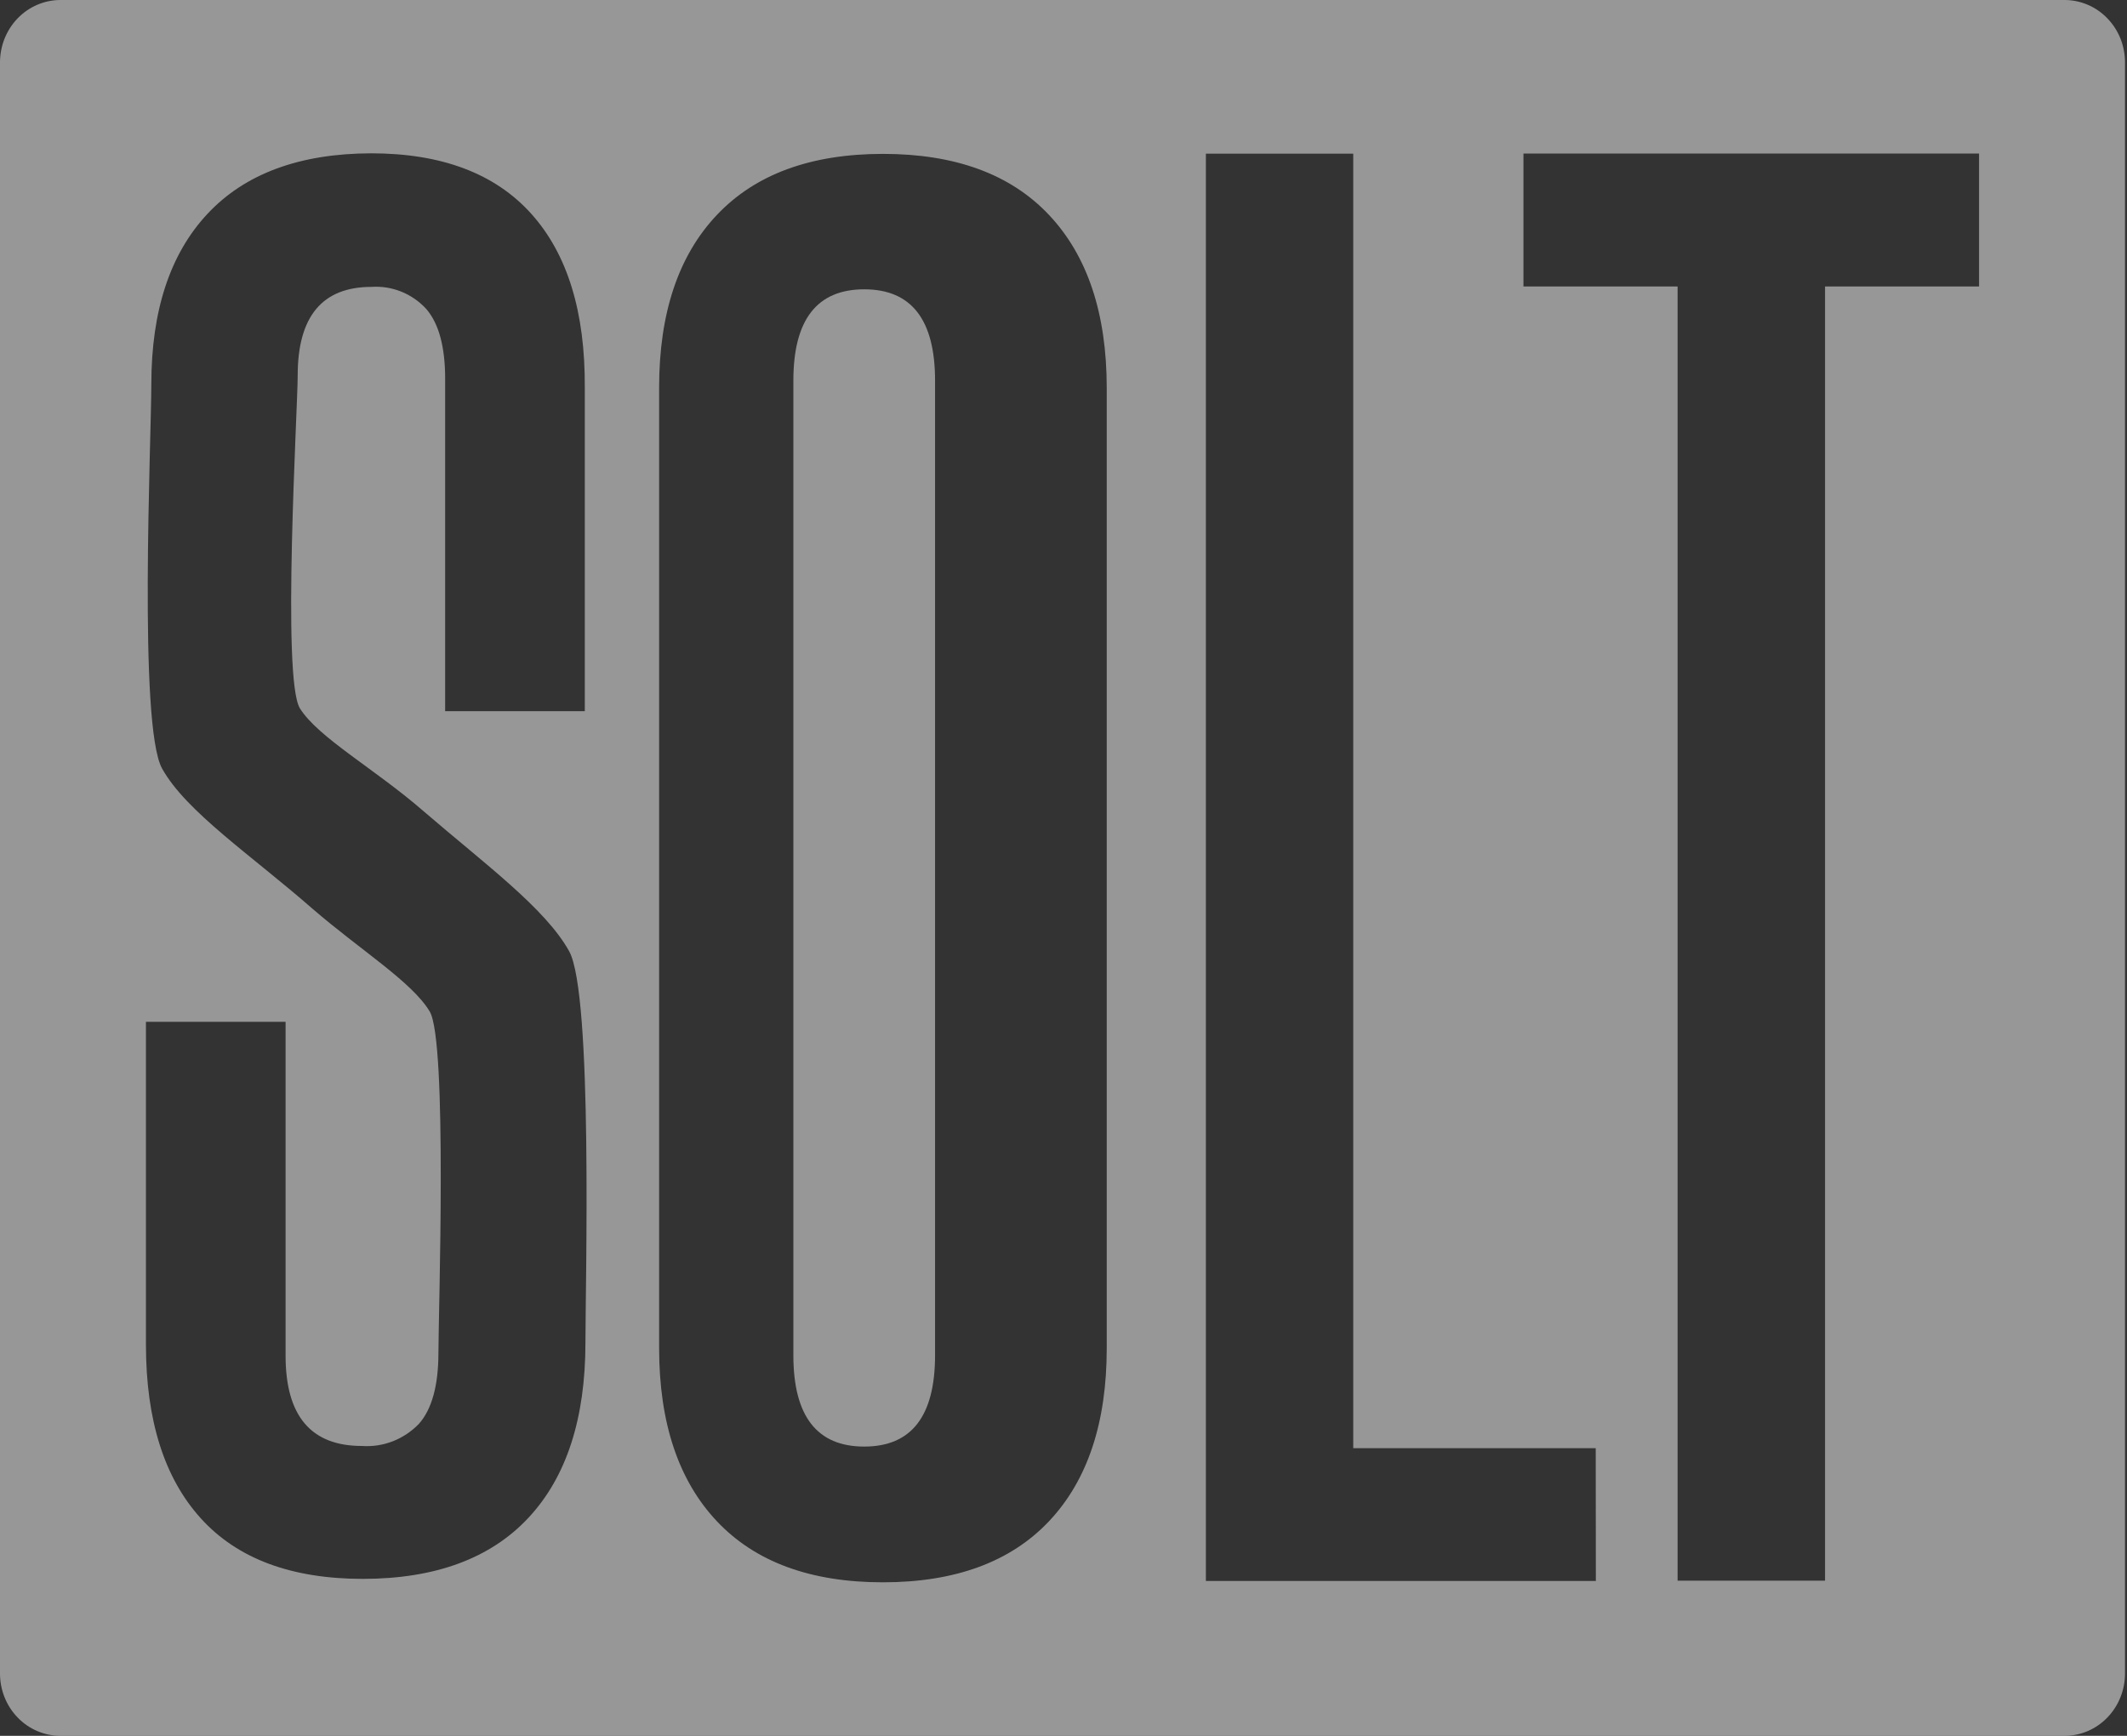
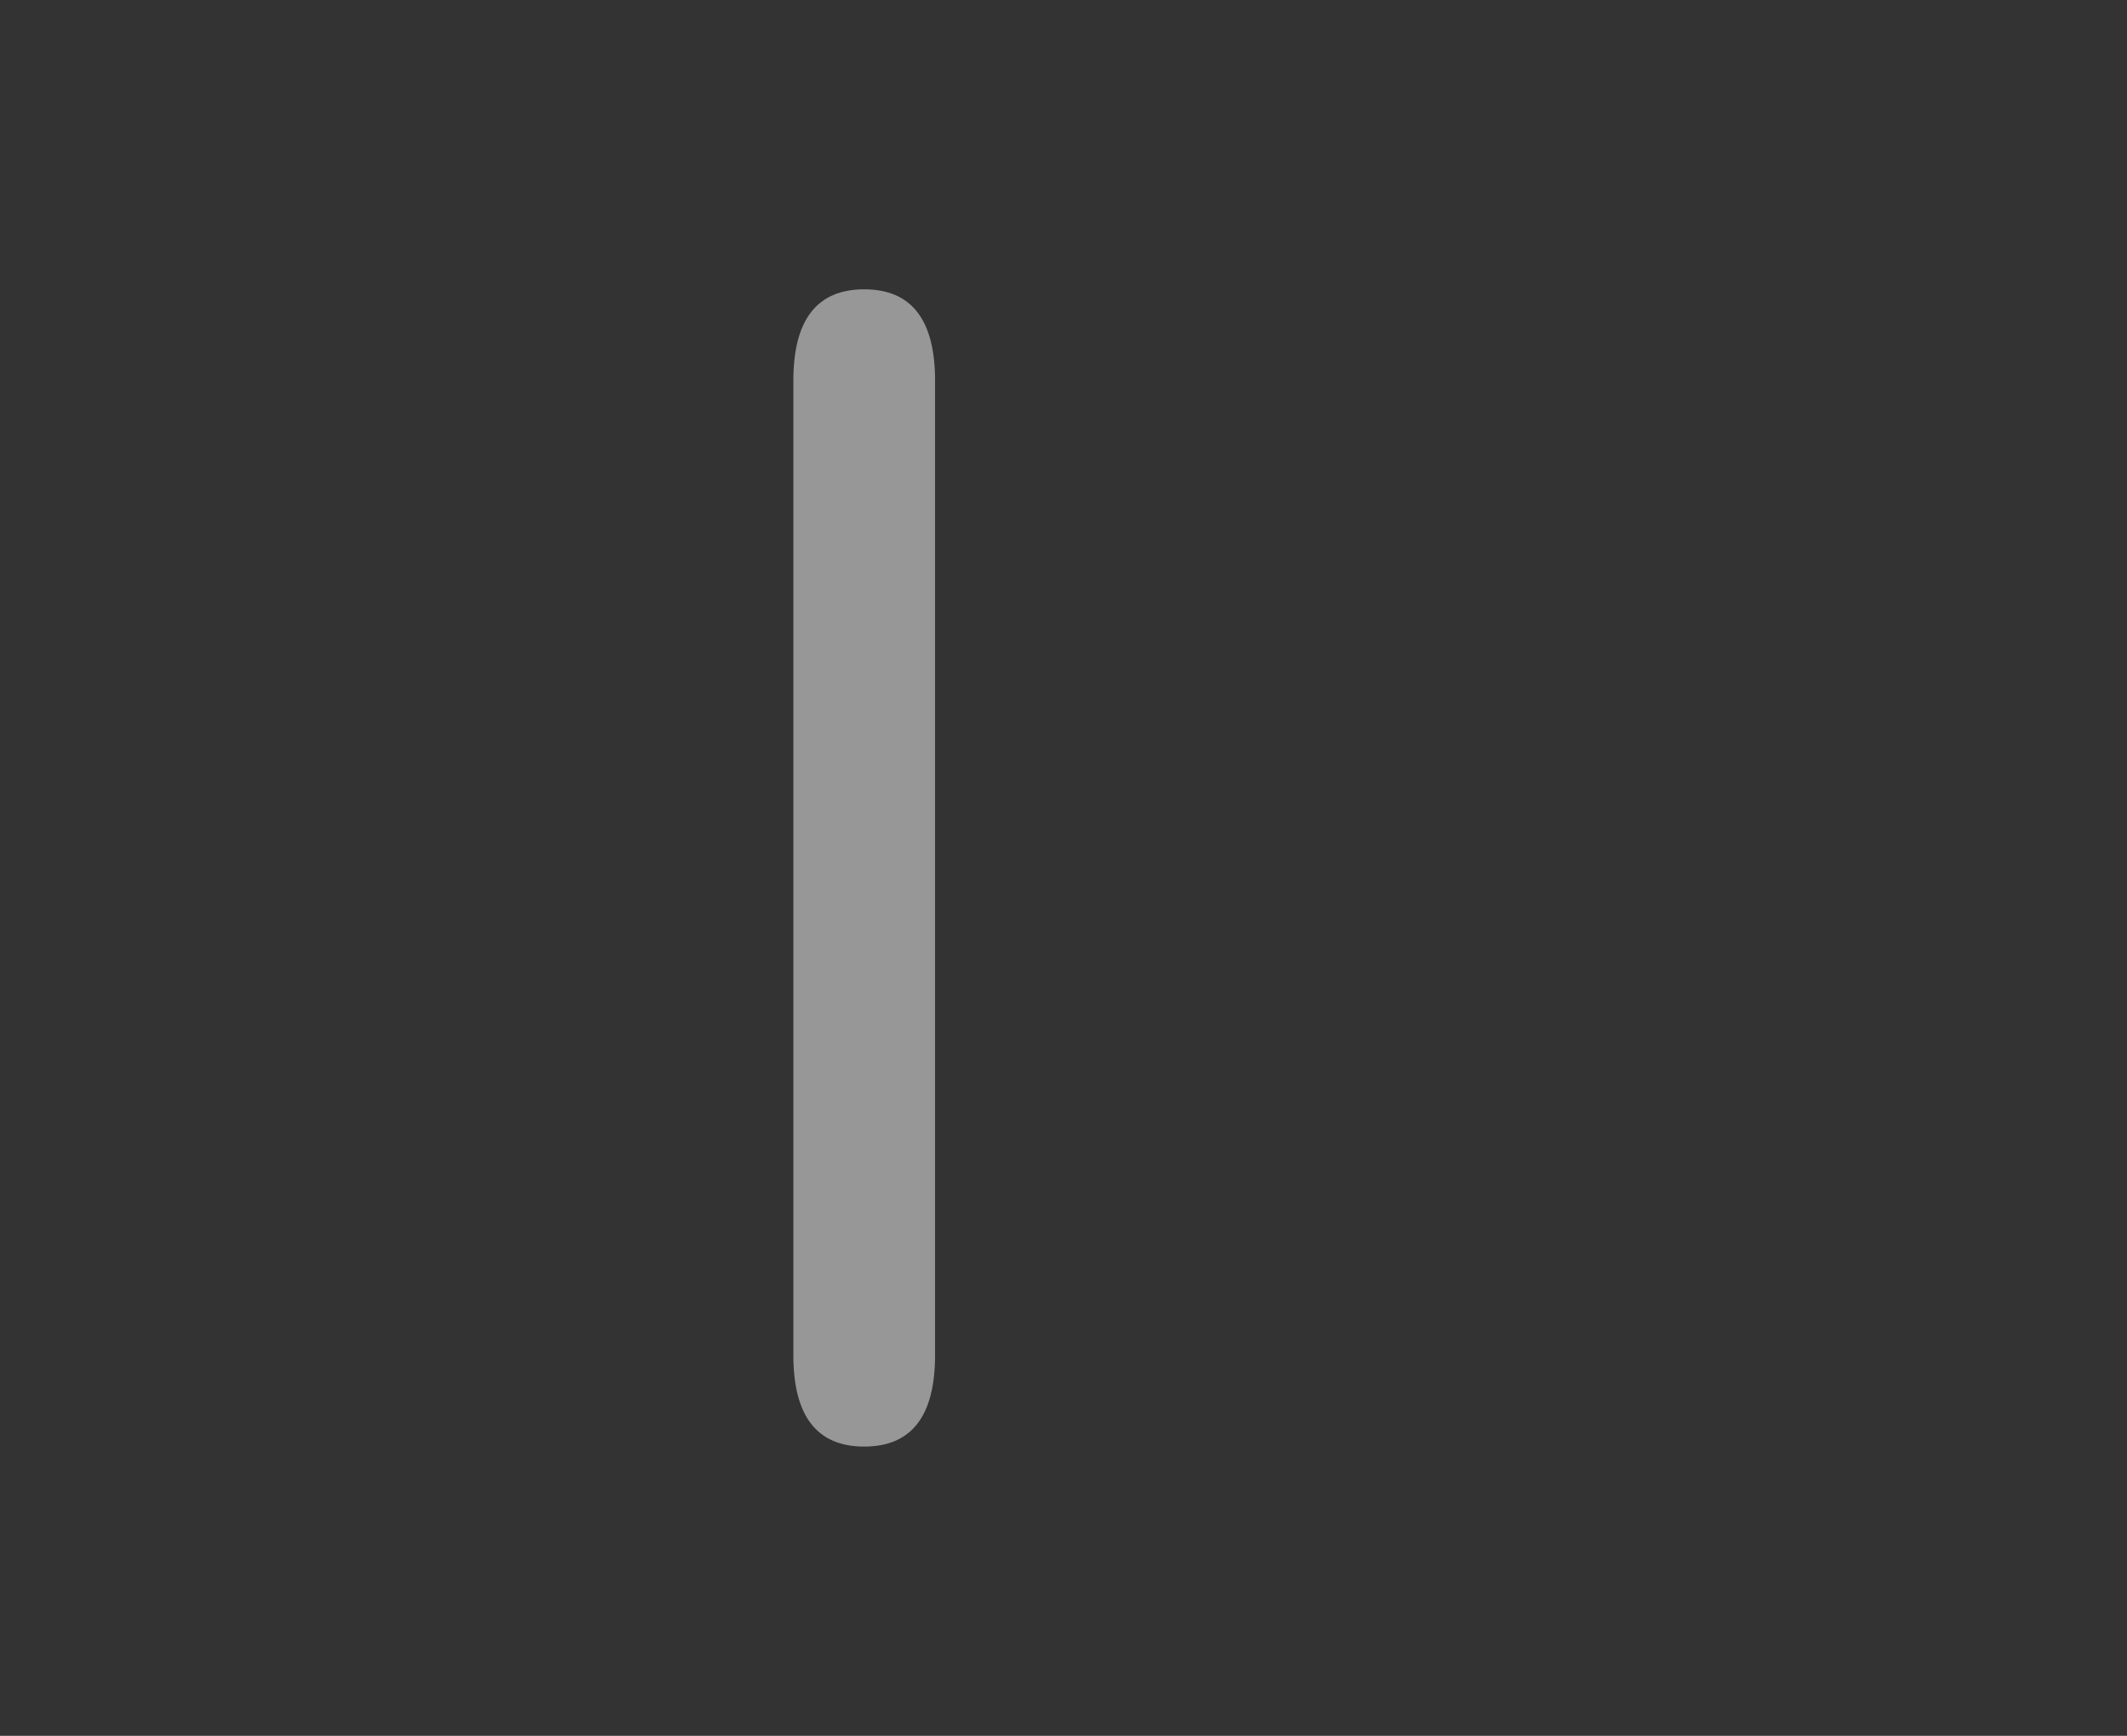
<svg xmlns="http://www.w3.org/2000/svg" width="49" height="40" viewBox="0 0 49 40" fill="none">
  <rect x="0" y="0" width="49" height="40" fill="#333333" stroke="none" />
  <g opacity="0.5" clip-path="url(#clip0_798_2411)">
    <path d="M19.909 6.667C18.821 6.667 18.277 7.368 18.277 8.77V31.23C18.277 32.633 18.821 33.334 19.909 33.334C20.997 33.334 21.541 32.633 21.541 31.23V8.77C21.541 7.368 20.997 6.667 19.909 6.667Z" fill="#FCFCFC" />
-     <path d="M47.559 2.27125e-06H1.395C1.212 -0 1.03 0.037 0.861 0.109C0.692 0.181 0.538 0.287 0.408 0.421C0.278 0.555 0.176 0.714 0.106 0.888C0.036 1.063 -0 1.251 2.20143e-06 1.44V38.563C1.91254e-06 38.752 0.036 38.939 0.106 39.113C0.176 39.288 0.279 39.447 0.409 39.58C0.538 39.714 0.692 39.819 0.862 39.891C1.031 39.963 1.212 40 1.395 40H47.559C47.742 40 47.923 39.963 48.093 39.891C48.262 39.819 48.416 39.714 48.545 39.58C48.675 39.447 48.778 39.288 48.848 39.113C48.918 38.939 48.954 38.752 48.954 38.563V1.44C48.954 1.251 48.919 1.063 48.849 0.888C48.779 0.714 48.676 0.555 48.546 0.421C48.416 0.287 48.263 0.181 48.093 0.109C47.924 0.037 47.742 -0 47.559 2.27125e-06V2.27125e-06ZM13.487 30.933C13.487 32.689 13.05 34.036 12.175 34.974C11.301 35.911 10.03 36.381 8.363 36.383C6.713 36.383 5.468 35.918 4.627 34.989C3.785 34.06 3.364 32.728 3.362 30.994V23.546H6.579V31.239C6.579 32.628 7.165 33.321 8.338 33.32C8.58 33.337 8.822 33.3 9.049 33.212C9.275 33.124 9.481 32.986 9.652 32.809C9.949 32.472 10.1 31.926 10.1 31.17C10.1 30.272 10.31 23.992 9.899 23.308C9.488 22.624 8.308 21.899 7.197 20.939C5.797 19.714 4.283 18.701 3.734 17.71C3.184 16.72 3.486 10.106 3.486 8.86C3.486 7.158 3.918 5.846 4.783 4.924C5.647 4.002 6.902 3.538 8.548 3.533C10.173 3.533 11.403 3.997 12.237 4.924C13.072 5.852 13.483 7.188 13.472 8.934V16.388H10.255V8.73C10.255 7.995 10.111 7.459 9.822 7.122C9.661 6.946 9.464 6.809 9.246 6.721C9.027 6.633 8.792 6.595 8.558 6.611C7.425 6.611 6.858 7.292 6.858 8.653C6.858 9.419 6.487 15.65 6.91 16.324C7.333 16.998 8.642 17.723 9.746 18.683C11.171 19.911 12.566 20.932 13.113 21.922C13.66 22.913 13.487 29.585 13.487 30.933V30.933ZM25.496 31.071C25.496 32.786 25.053 34.114 24.168 35.053C23.282 35.992 22.006 36.462 20.34 36.462C18.673 36.462 17.397 35.992 16.513 35.053C15.629 34.114 15.186 32.786 15.184 31.071V8.934C15.184 7.219 15.627 5.892 16.513 4.955C17.398 4.017 18.674 3.547 20.34 3.546C22.008 3.546 23.284 4.015 24.168 4.955C25.052 5.894 25.495 7.221 25.496 8.934V31.071ZM36.764 36.431H27.78V3.541H31.175V33.371H36.761L36.764 36.431ZM45.592 6.601H42.044V36.424H38.647V6.601H35.096V3.538H45.592V6.601Z" fill="#FCFCFC" />
  </g>
  <defs>
    <clipPath id="clip0_798_2411">
      <rect width="48.954" height="40" fill="white" />
    </clipPath>
  </defs>
</svg>